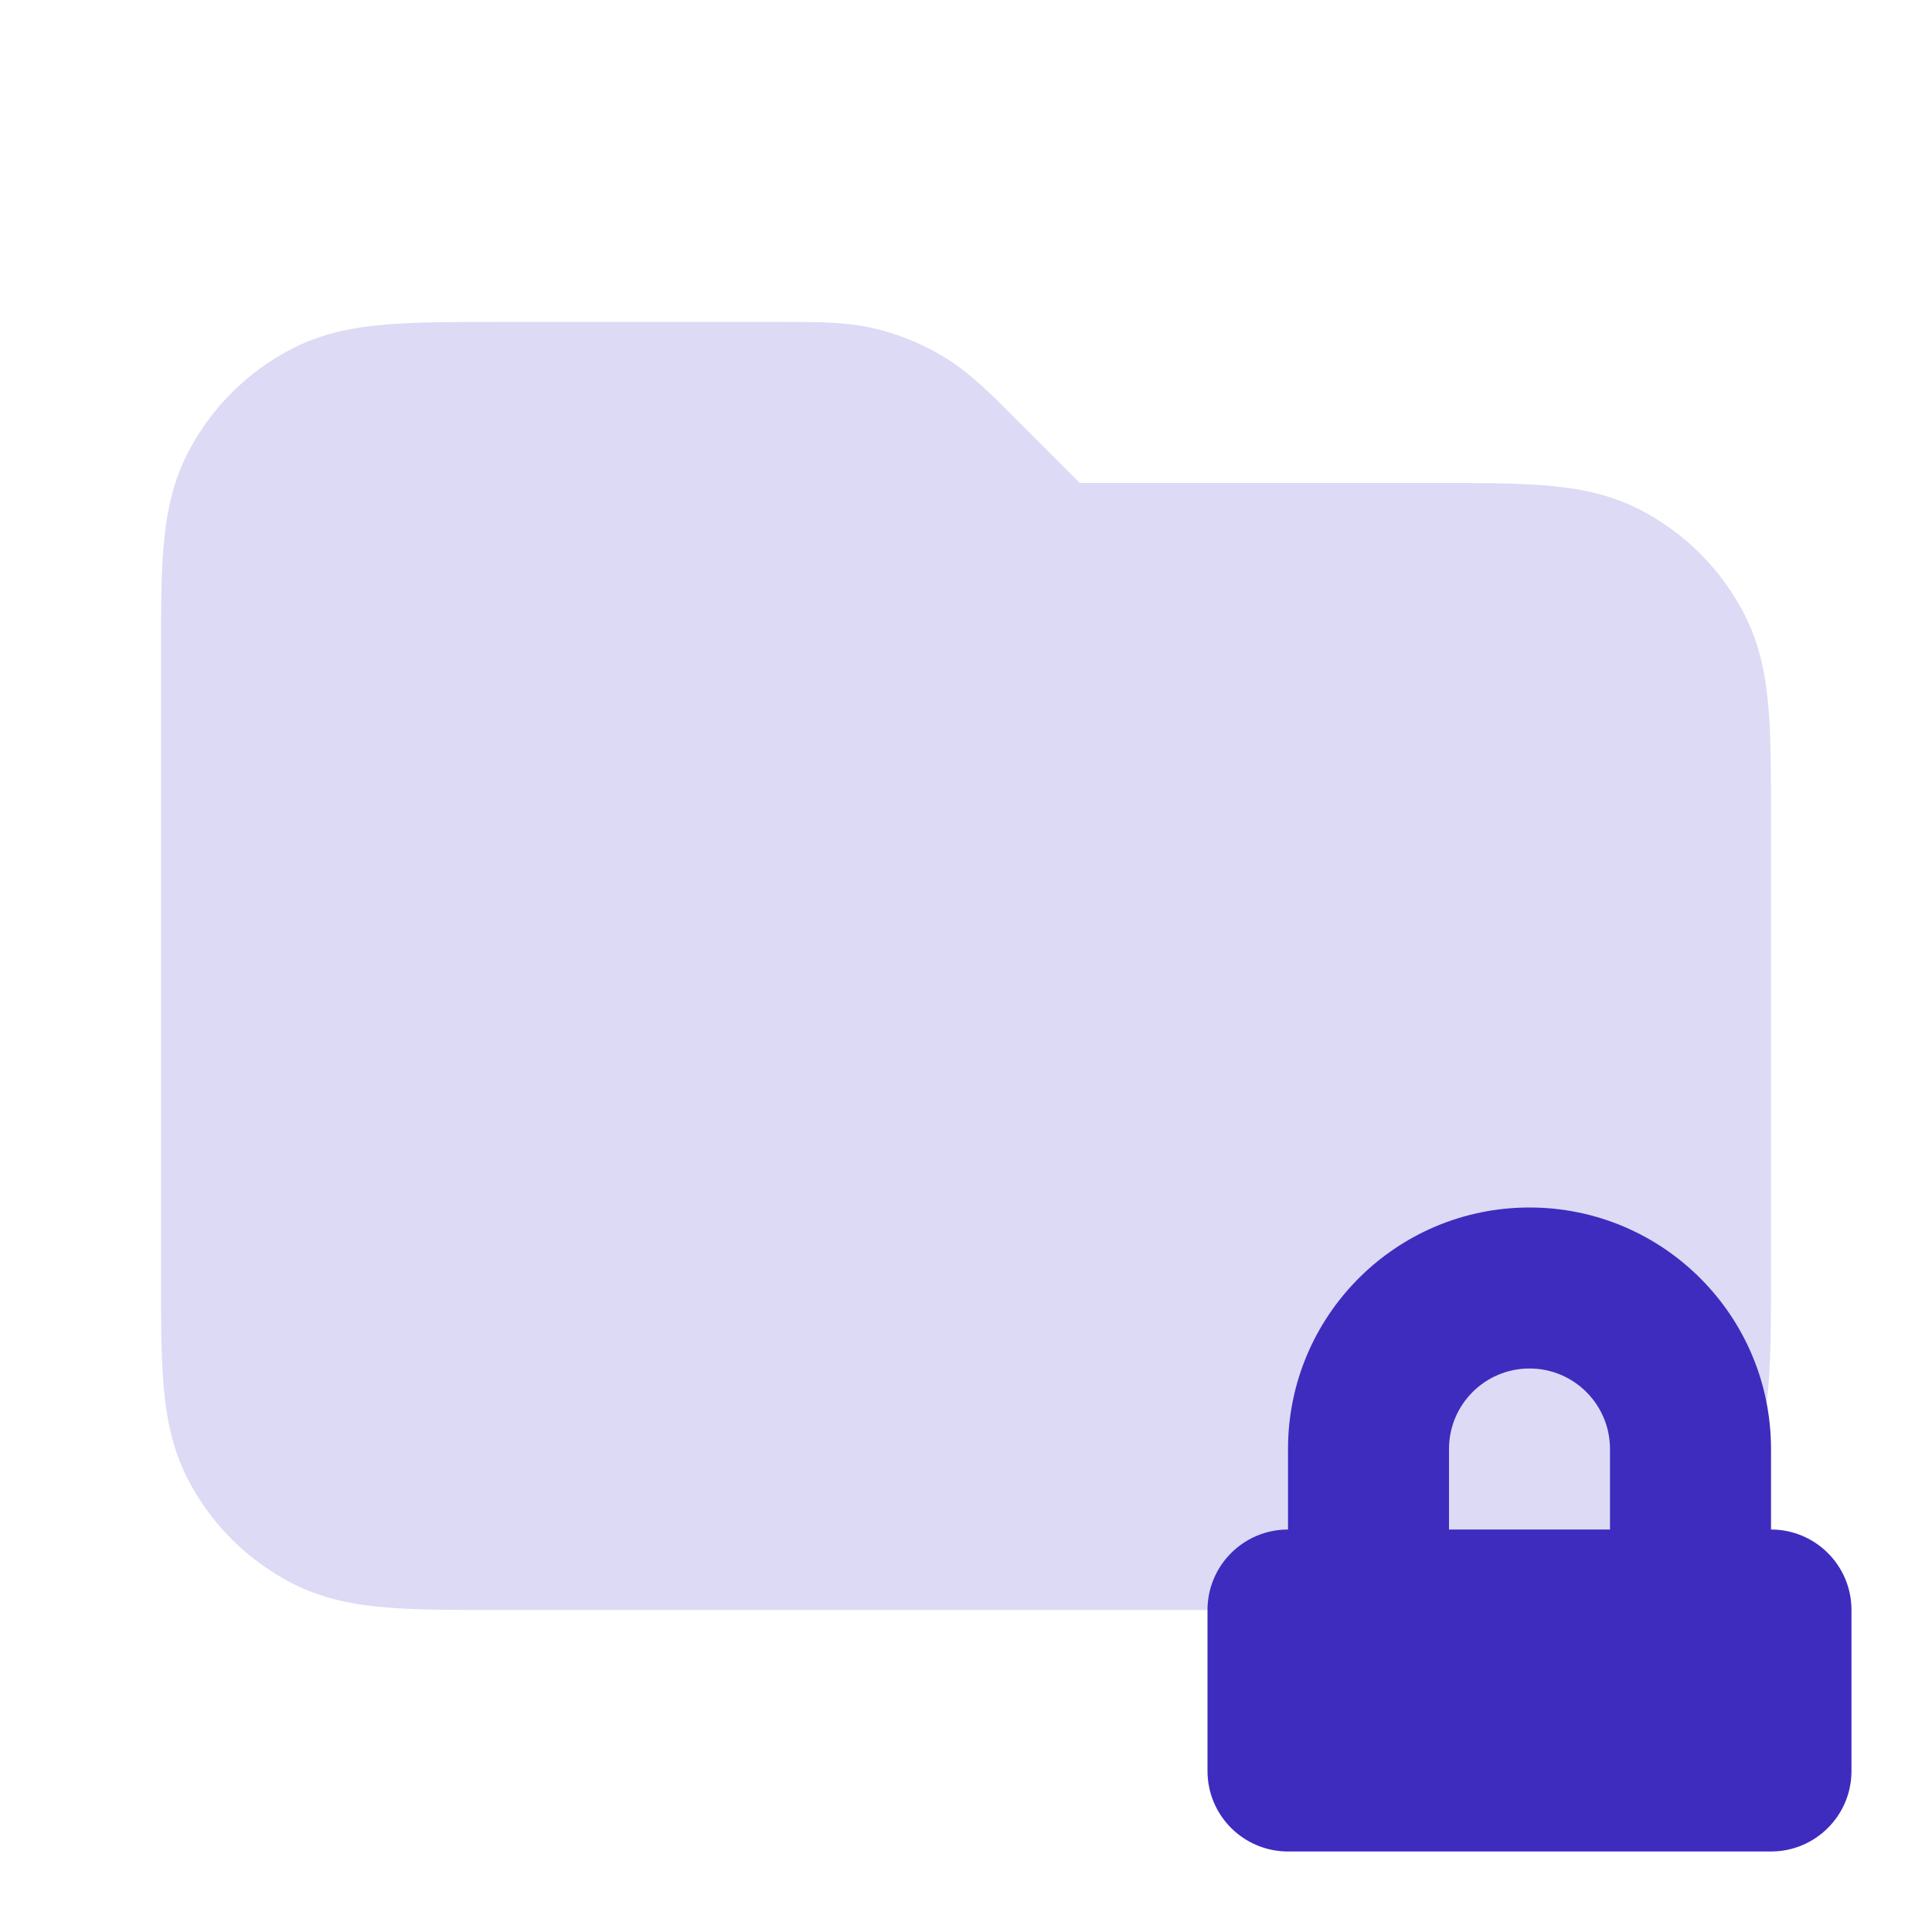
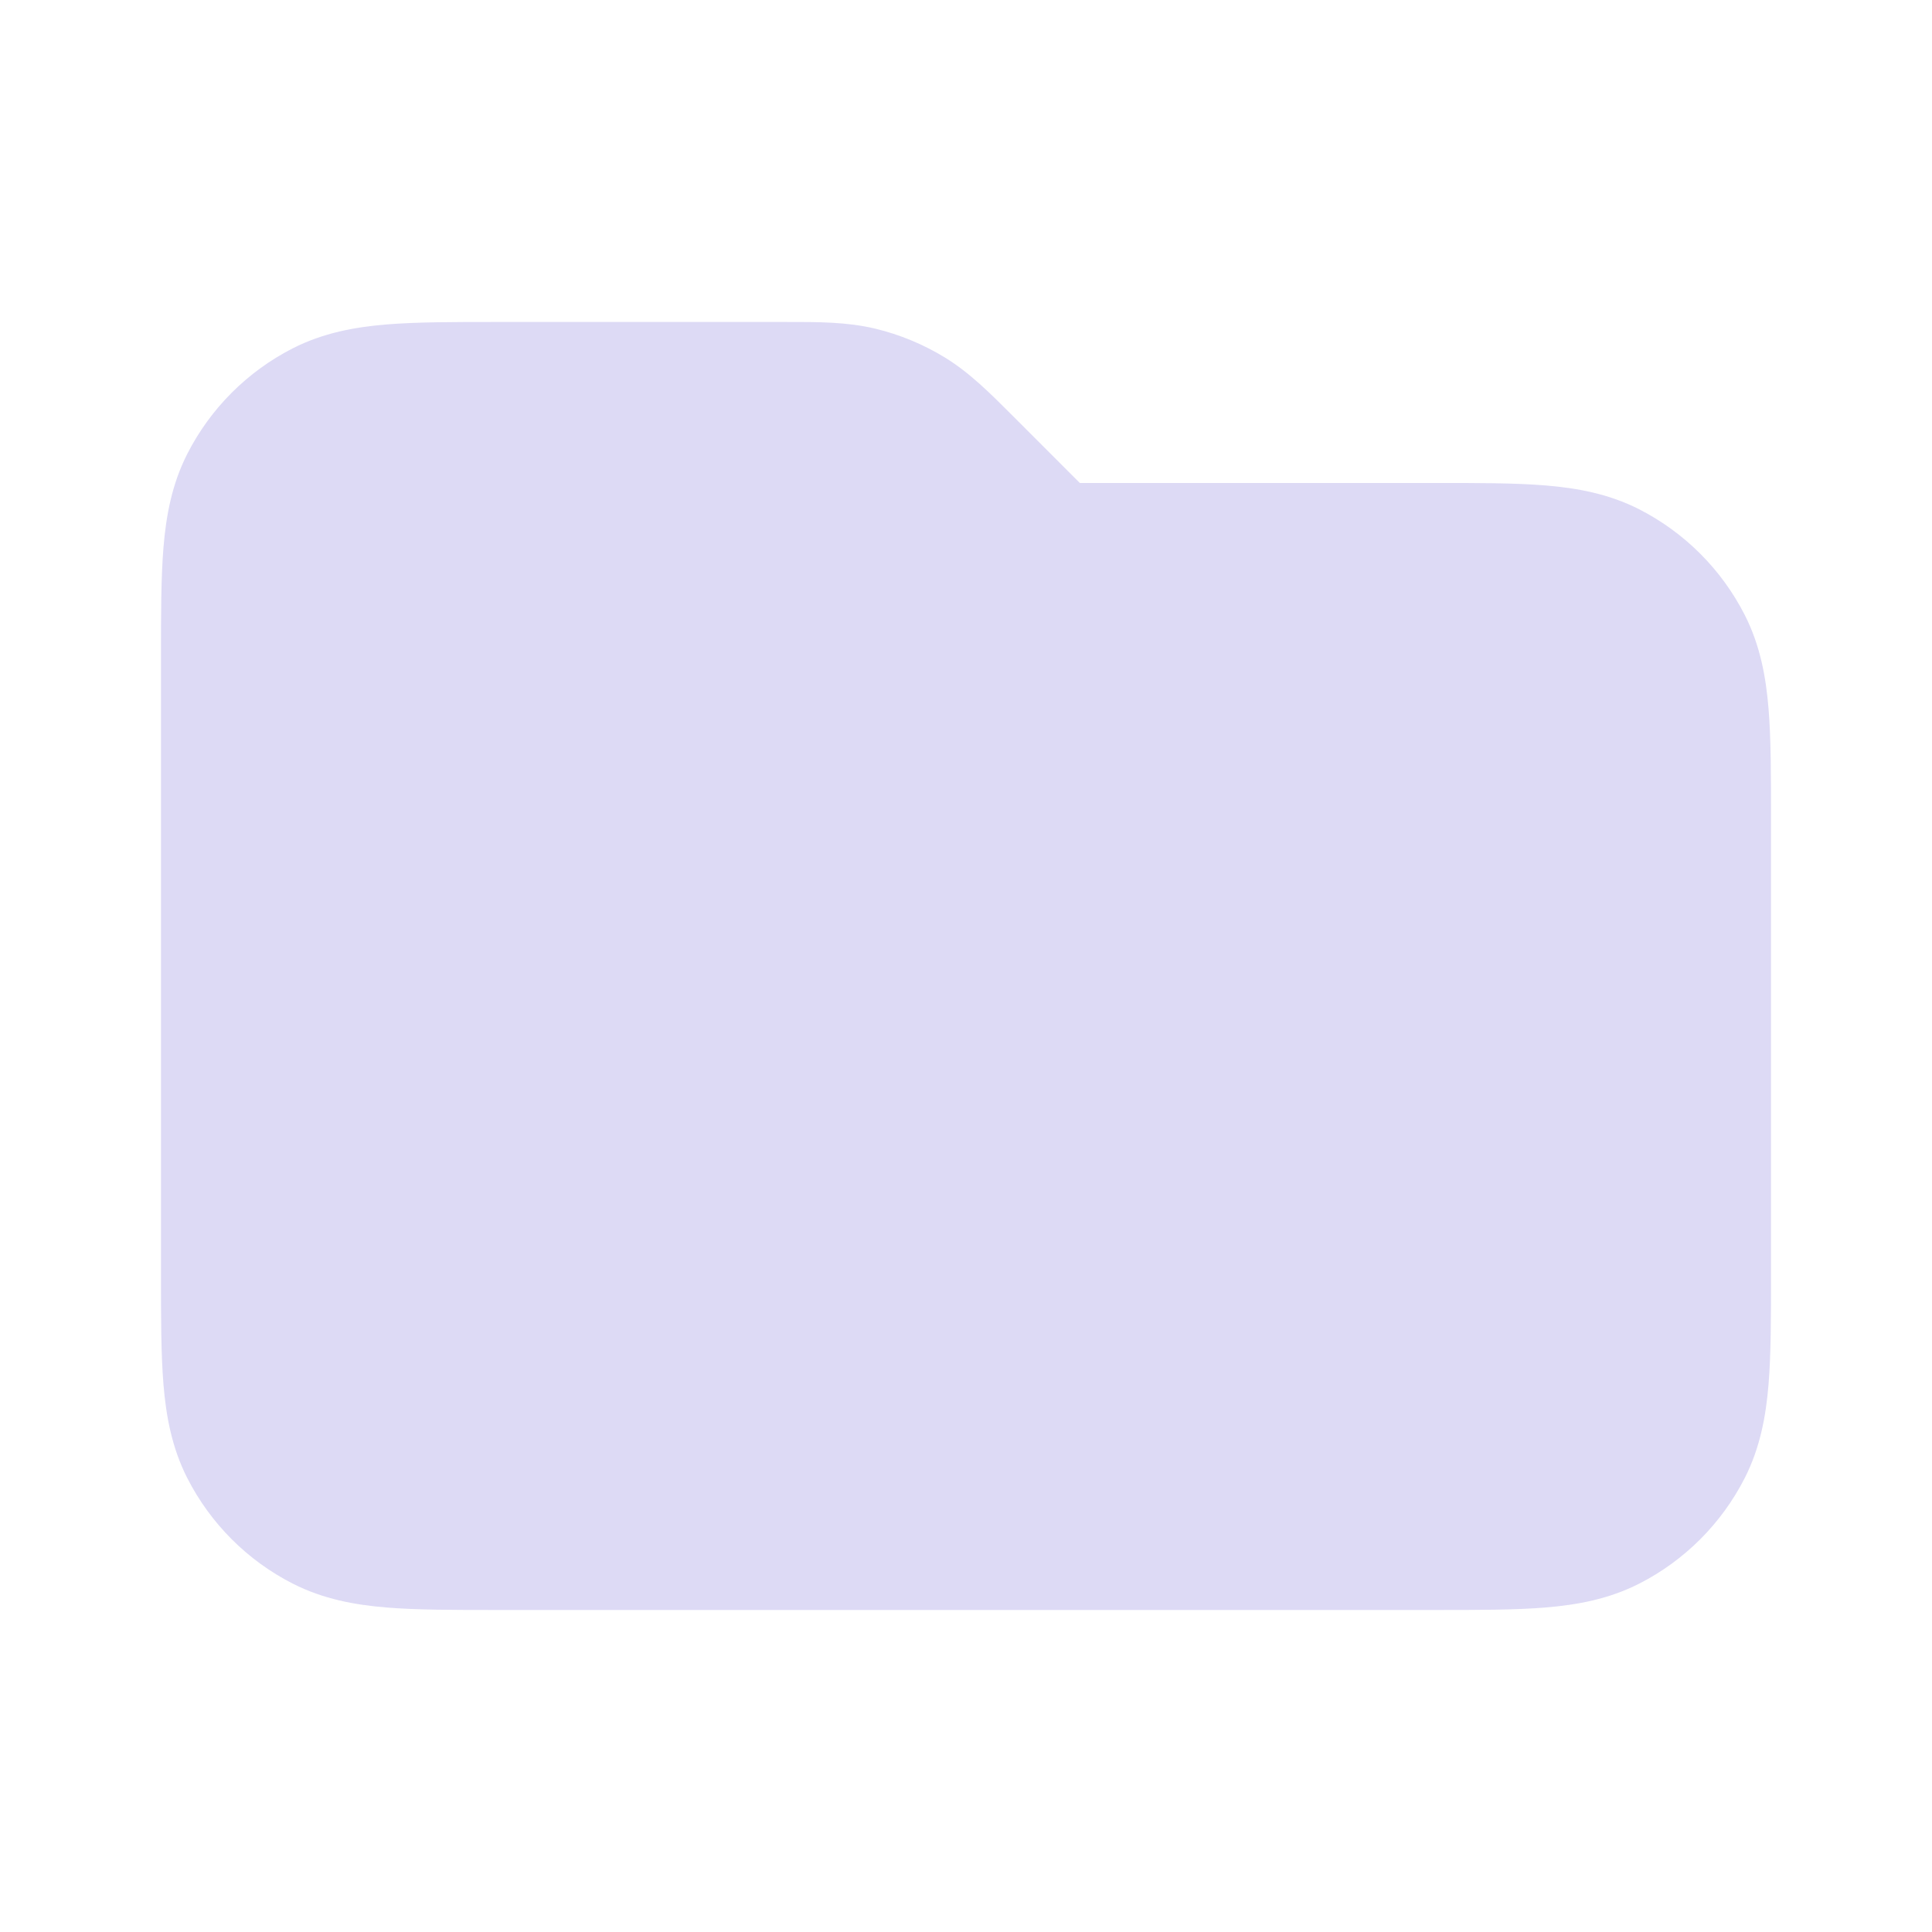
<svg xmlns="http://www.w3.org/2000/svg" width="40" height="40" viewBox="0 0 40 40" fill="none">
  <path d="M18.12 6.804C17.539 6.665 16.941 6.665 16.263 6.666L10.269 6.666C9.39 6.666 8.632 6.666 8.008 6.717C7.349 6.771 6.694 6.89 6.063 7.211C5.122 7.691 4.358 8.455 3.878 9.396C3.557 10.027 3.438 10.682 3.384 11.341C3.333 11.965 3.333 12.723 3.333 13.602V26.397C3.333 27.276 3.333 28.034 3.384 28.658C3.438 29.317 3.557 29.972 3.878 30.603C4.358 31.544 5.122 32.309 6.063 32.788C6.694 33.109 7.349 33.228 8.008 33.282C8.632 33.333 9.39 33.333 10.269 33.333H29.731C30.609 33.333 31.367 33.333 31.992 33.282C32.651 33.228 33.306 33.109 33.937 32.788C34.877 32.309 35.642 31.544 36.122 30.603C36.443 29.972 36.562 29.317 36.616 28.658C36.667 28.034 36.667 27.276 36.667 26.397V16.935C36.667 16.057 36.667 15.299 36.616 14.675C36.562 14.016 36.443 13.36 36.122 12.73C35.642 11.789 34.877 11.024 33.937 10.544C33.306 10.223 32.651 10.104 31.992 10.05C31.367 9.999 30.609 9.999 29.731 10L22.357 10L20.976 8.618C20.497 8.138 20.074 7.715 19.565 7.403C19.118 7.129 18.63 6.927 18.12 6.804Z" fill="#DDDAF5" />
-   <path fill-rule="evenodd" clip-rule="evenodd" d="M30 30C30 29.079 30.746 28.333 31.667 28.333C32.587 28.333 33.333 29.079 33.333 30V31.667H30V30ZM36.667 31.667C37.587 31.667 38.333 32.413 38.333 33.333V36.667C38.333 37.587 37.587 38.333 36.667 38.333H26.667C25.746 38.333 25 37.587 25 36.667V33.333C25 32.413 25.746 31.667 26.667 31.667V30C26.667 27.239 28.905 25 31.667 25C34.428 25 36.667 27.239 36.667 30V31.667Z" fill="#3E2CBF" />
</svg>